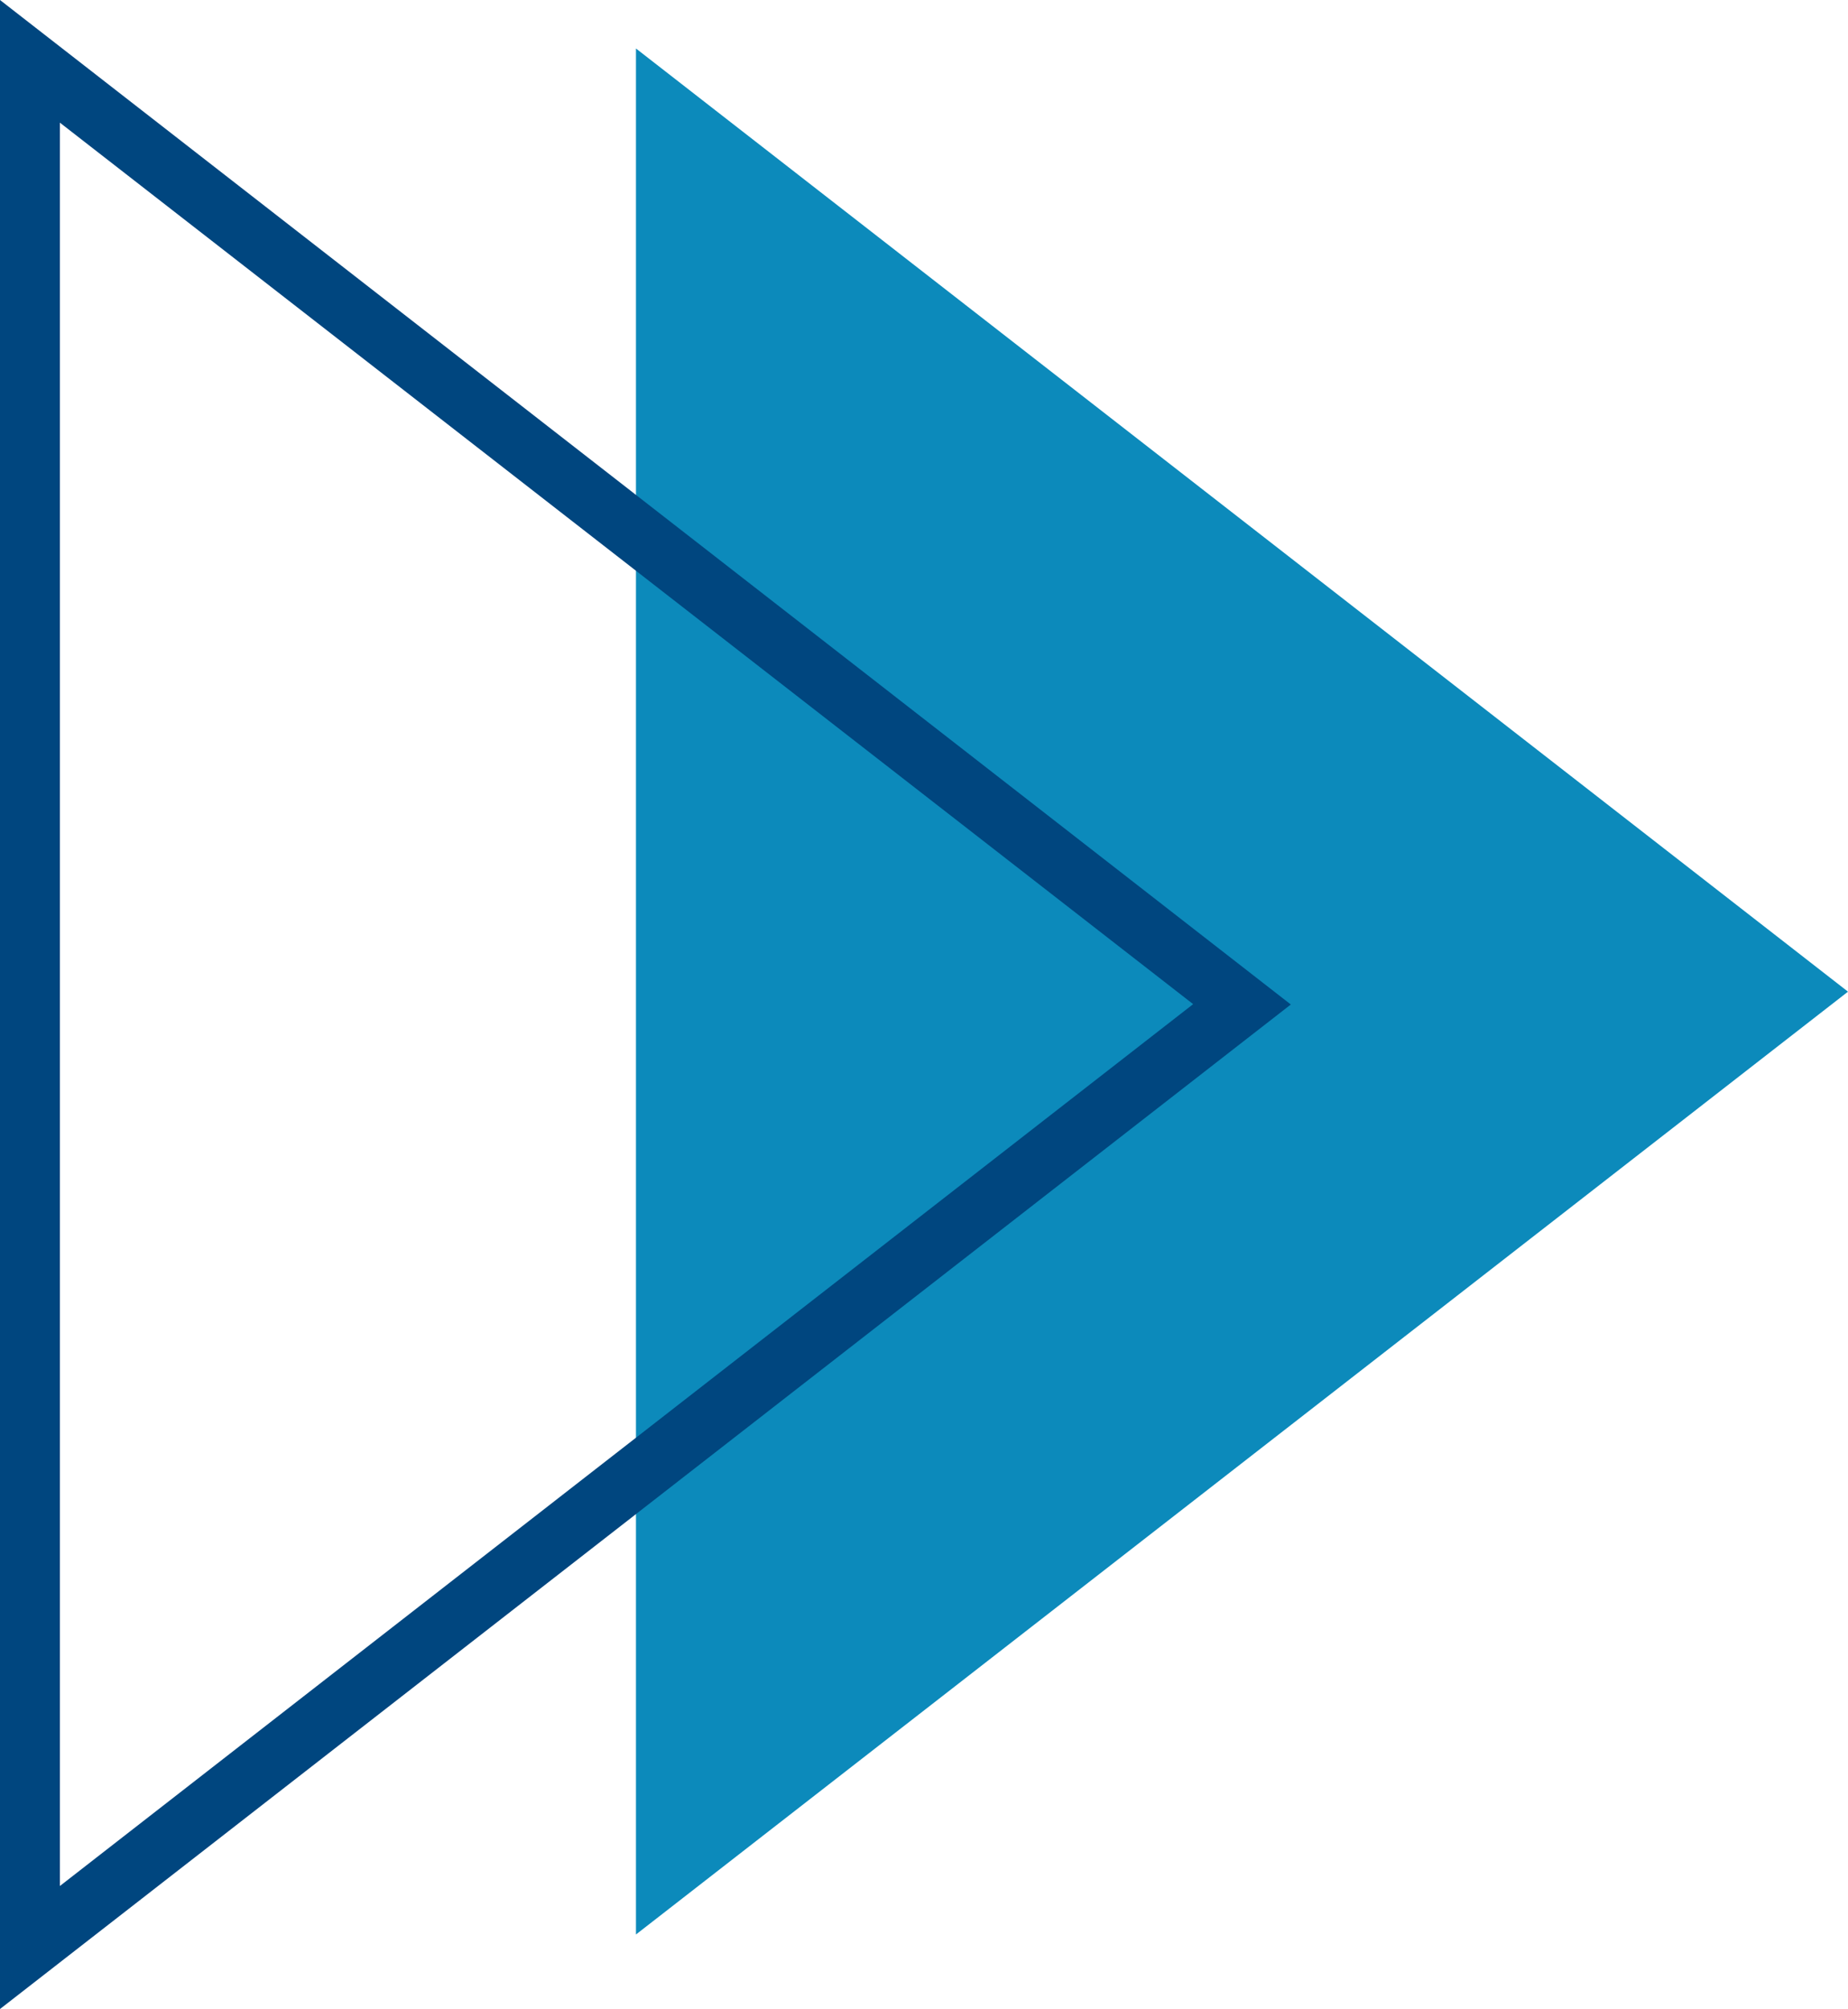
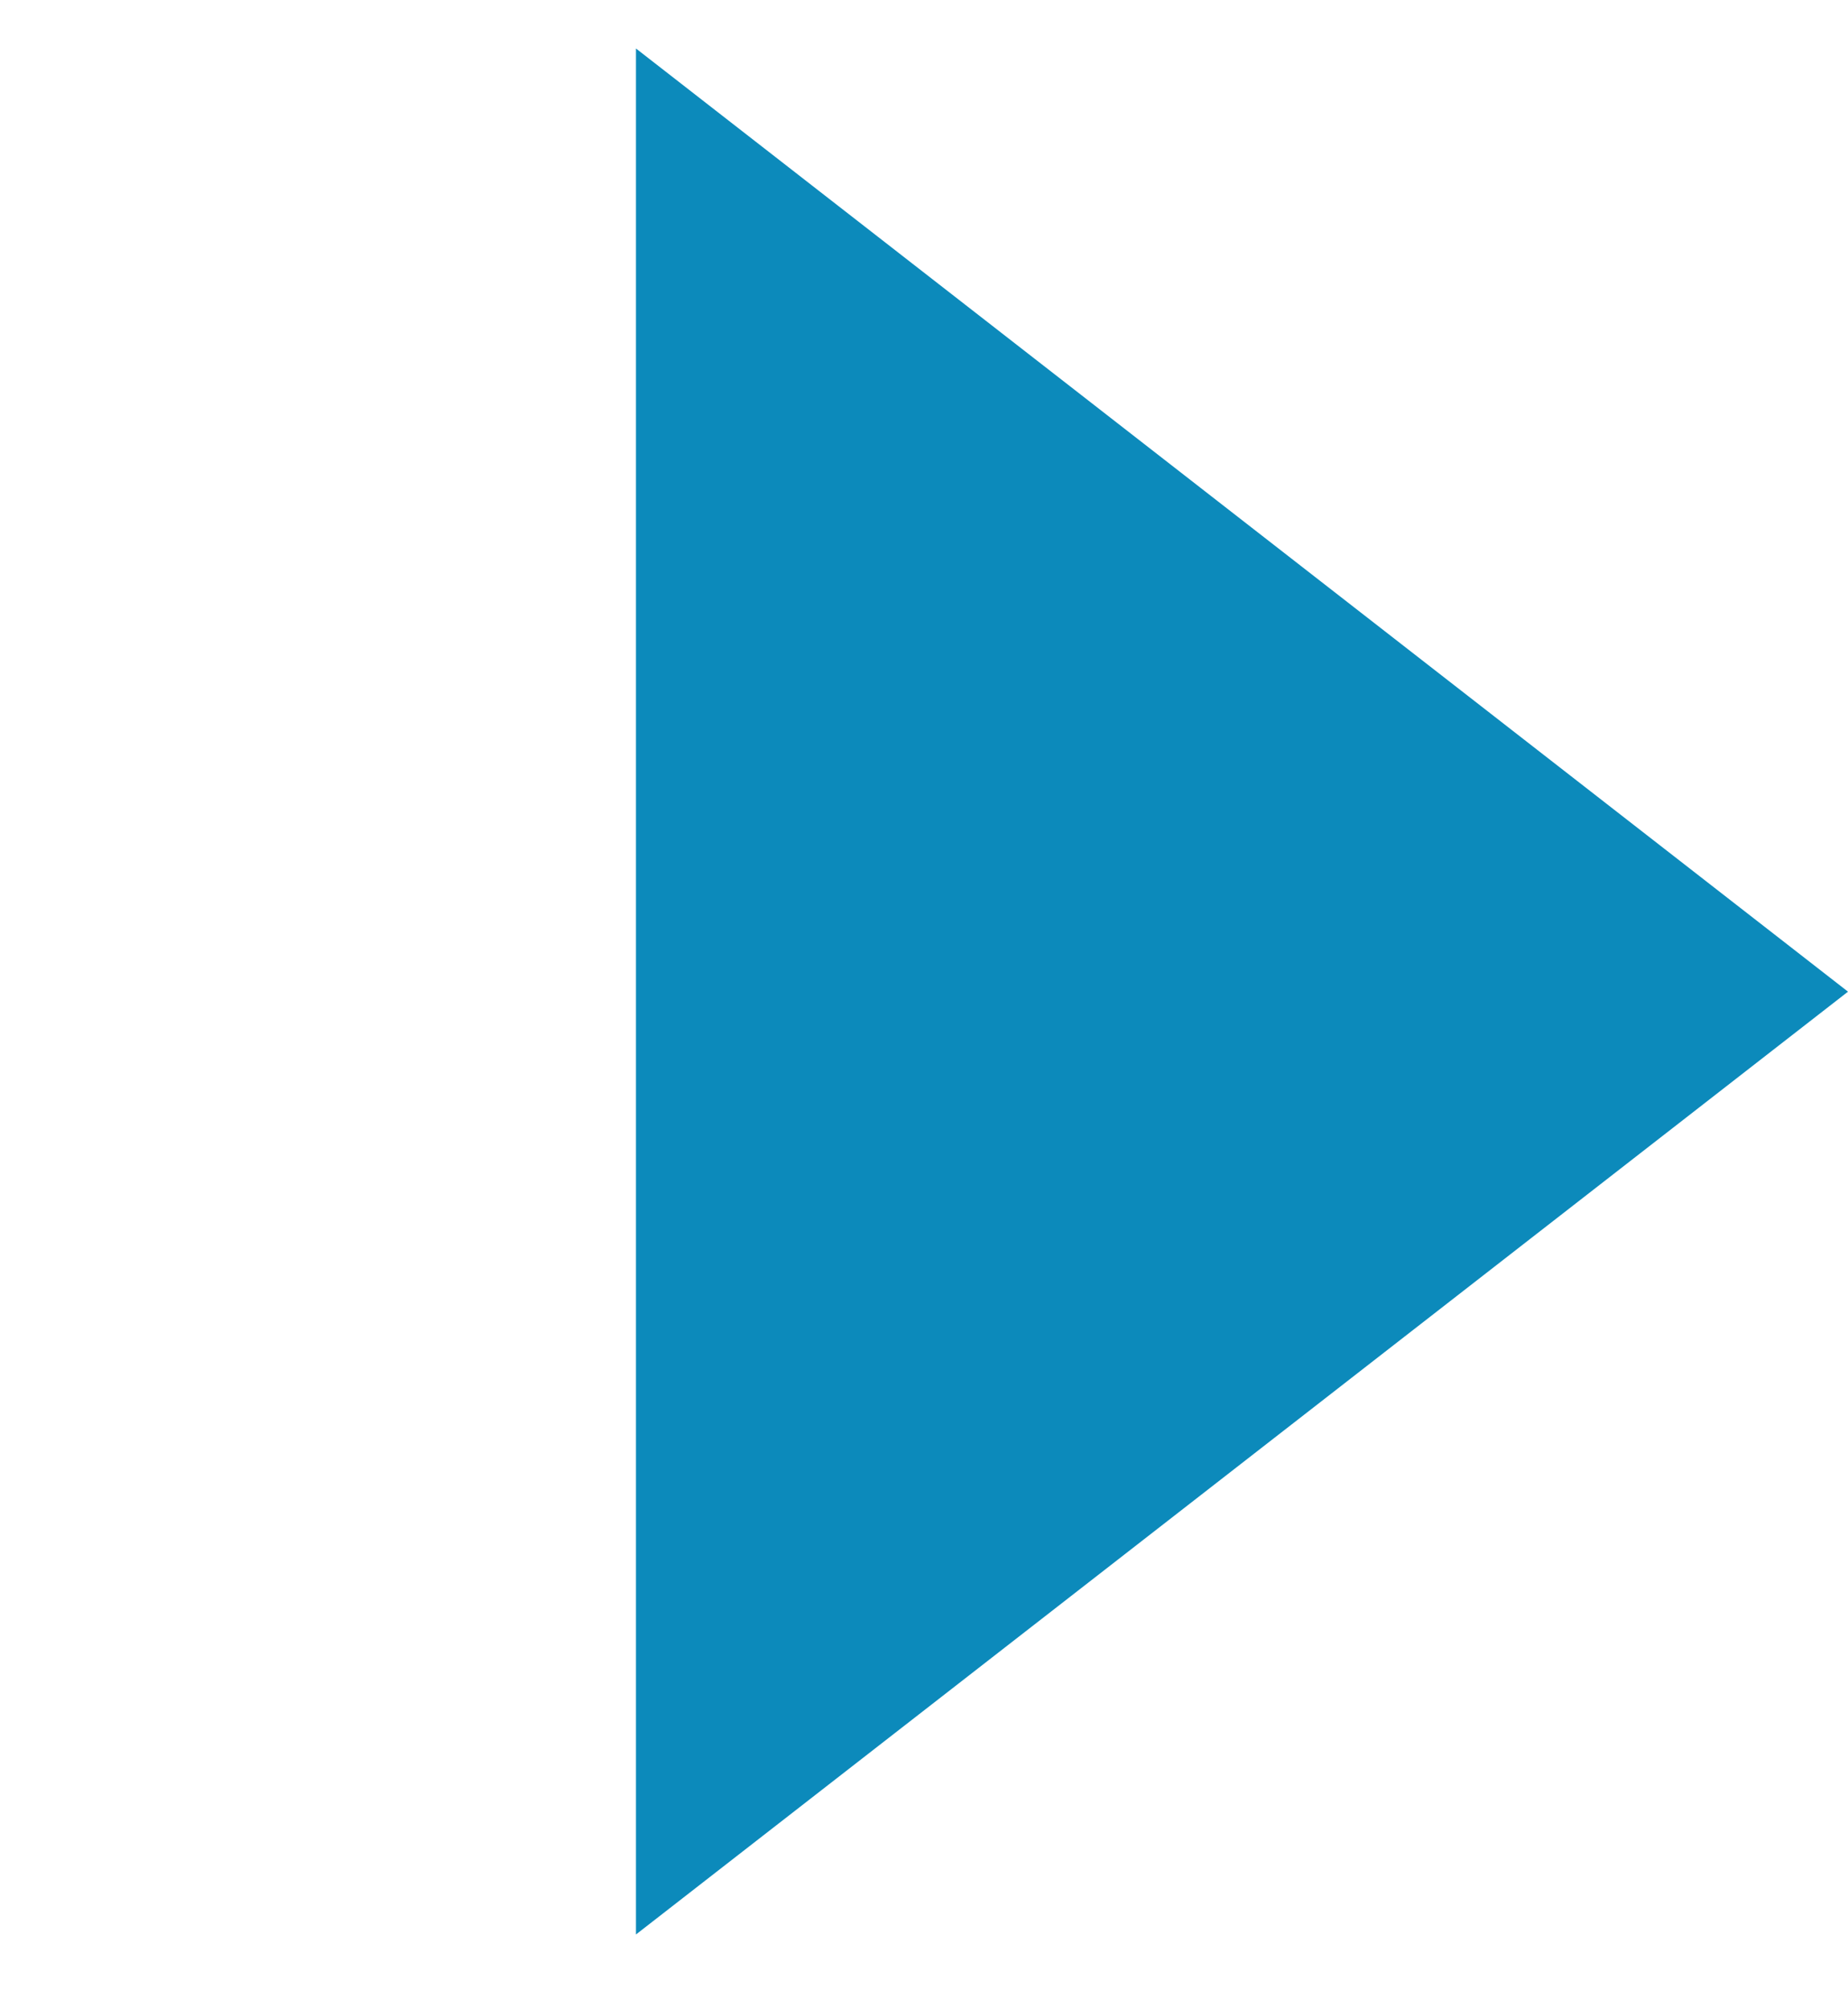
<svg xmlns="http://www.w3.org/2000/svg" version="1.1" width="51.84" height="56.34">
  <svg id="SvgjsSvg1010" data-name="Layer 2" viewBox="0 0 51.84 56.34">
    <defs>
      <style>
      .cls-1 {
        fill: #00467f;
      }

      .cls-2 {
        fill: #0c8abb;
      }
    </style>
    </defs>
    <g id="SvgjsG1009" data-name="Layer 1">
      <g>
        <polygon class="cls-2" points="51.84 27.81 17.84 54.25 17.84 27.81 17.84 1.36 51.84 27.81" />
-         <path class="cls-1" d="M0,56.34V0l36.21,28.17L0,56.34ZM1.68,3.44v49.45l31.79-24.73L1.68,3.44Z" />
      </g>
    </g>
  </svg>
  <style>@media (prefers-color-scheme: light) { :root { filter: none; } }
@media (prefers-color-scheme: dark) { :root { filter: none; } }
</style>
</svg>